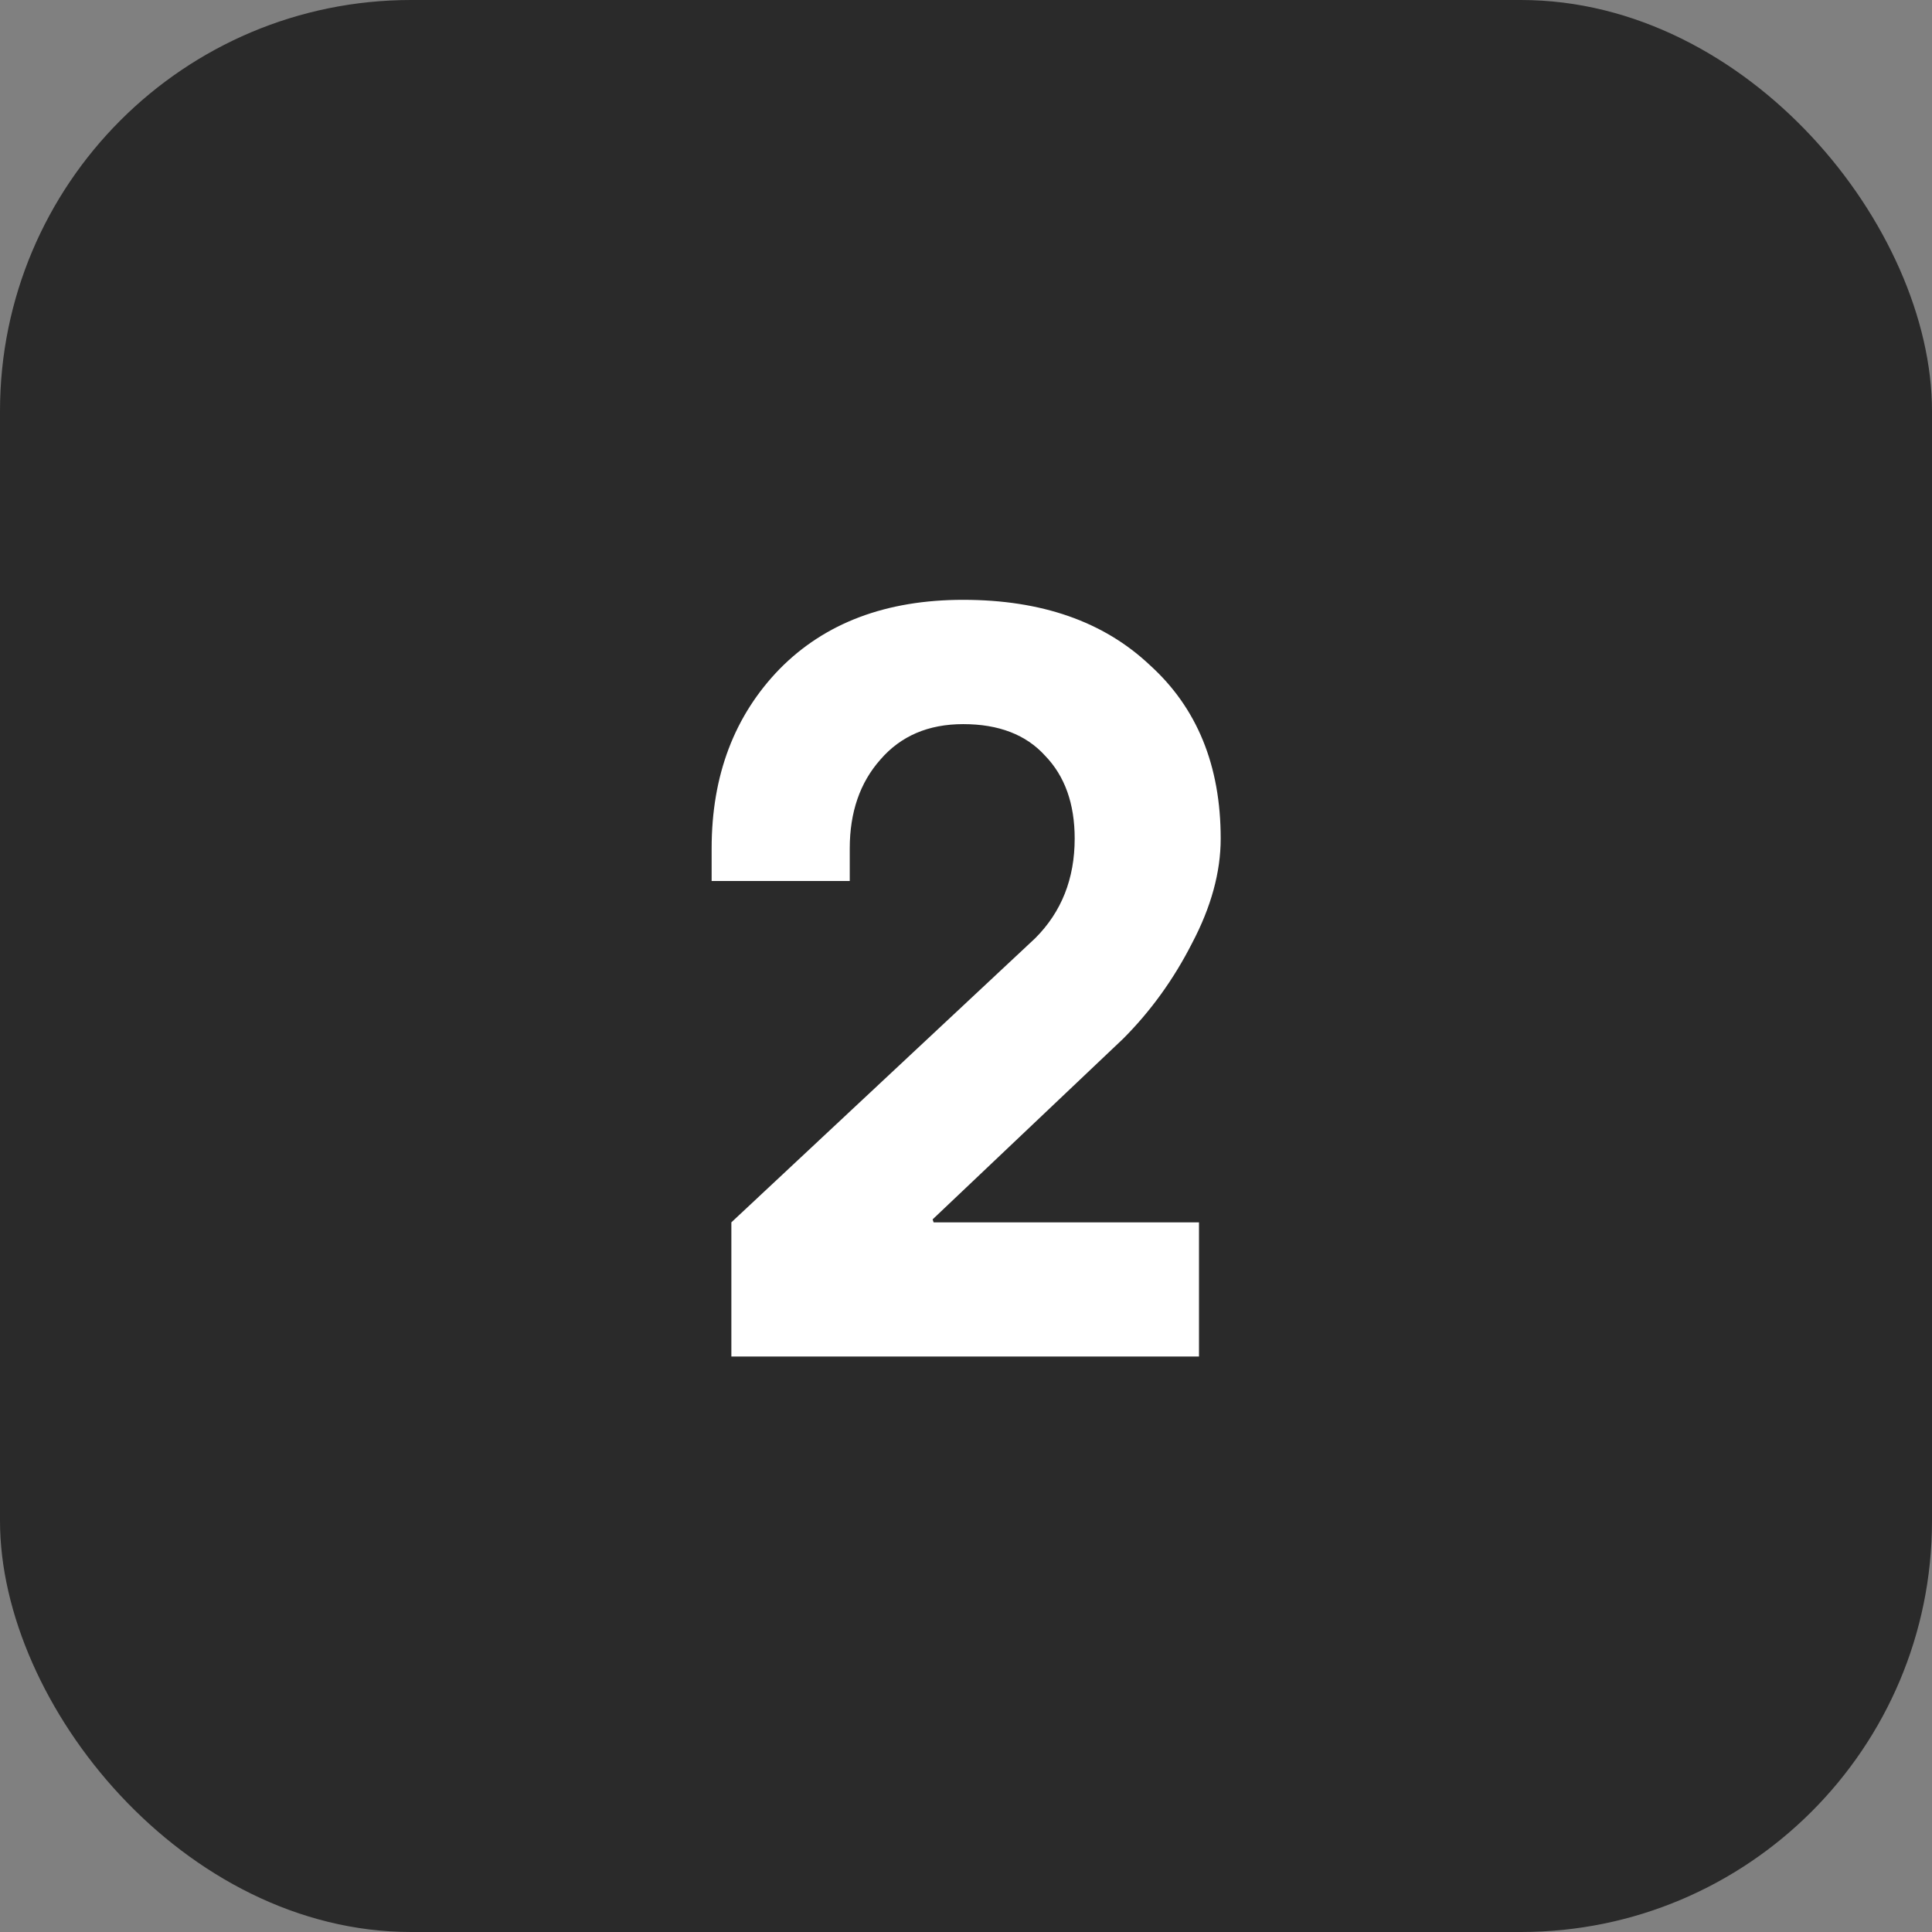
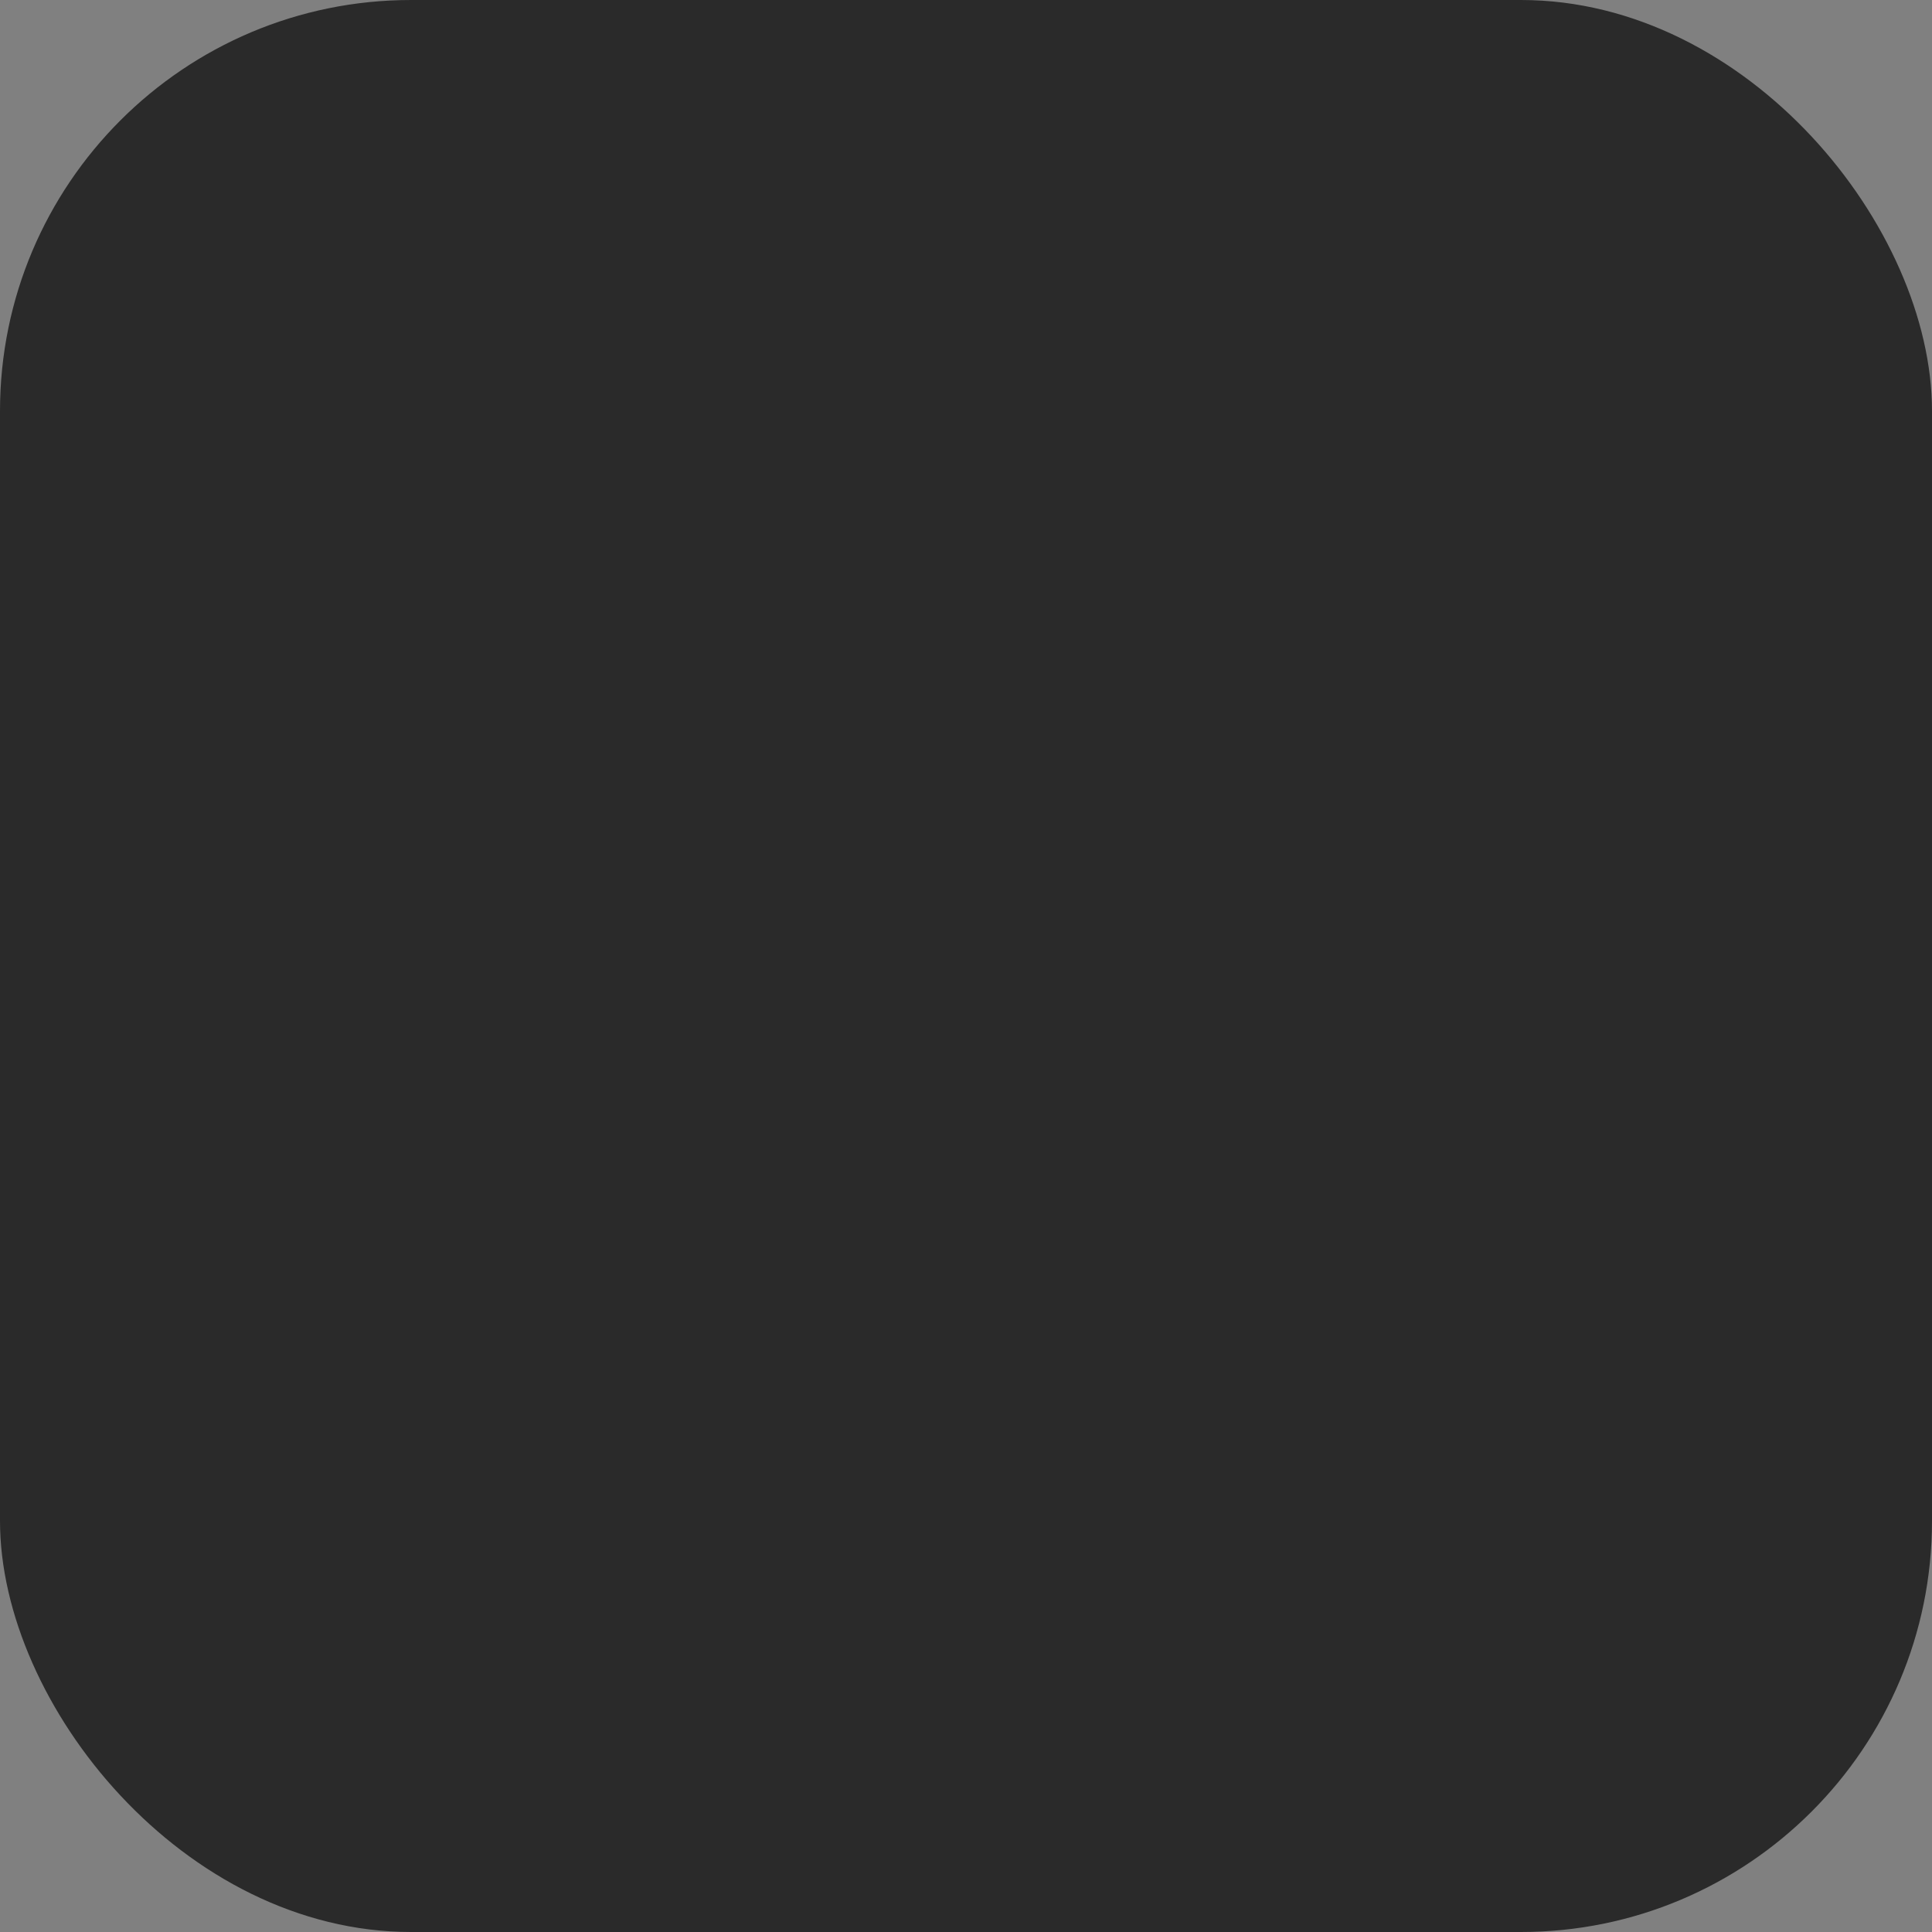
<svg xmlns="http://www.w3.org/2000/svg" width="47" height="47" viewBox="0 0 47 47" fill="none">
  <rect x="0" y="0" width="47" height="47" fill="#808080" stroke="none" />
  <rect width="47" height="47" rx="10" fill="#2A2A2A" />
-   <path d="M27.32 25.272L22.688 29.664L22.712 29.736H29.168V33H17.792V29.736L25.184 22.824C25.824 22.184 26.144 21.376 26.144 20.4C26.144 19.552 25.904 18.88 25.424 18.384C24.96 17.872 24.296 17.616 23.432 17.616C22.584 17.616 21.912 17.904 21.416 18.48C20.92 19.04 20.672 19.76 20.672 20.64V21.432H17.312V20.64C17.312 18.864 17.864 17.408 18.968 16.272C20.072 15.152 21.56 14.592 23.432 14.592C25.336 14.592 26.848 15.12 27.968 16.176C29.12 17.216 29.696 18.624 29.696 20.4C29.696 21.216 29.464 22.064 29 22.944C28.552 23.824 27.992 24.6 27.32 25.272Z" fill="white" />
</svg>